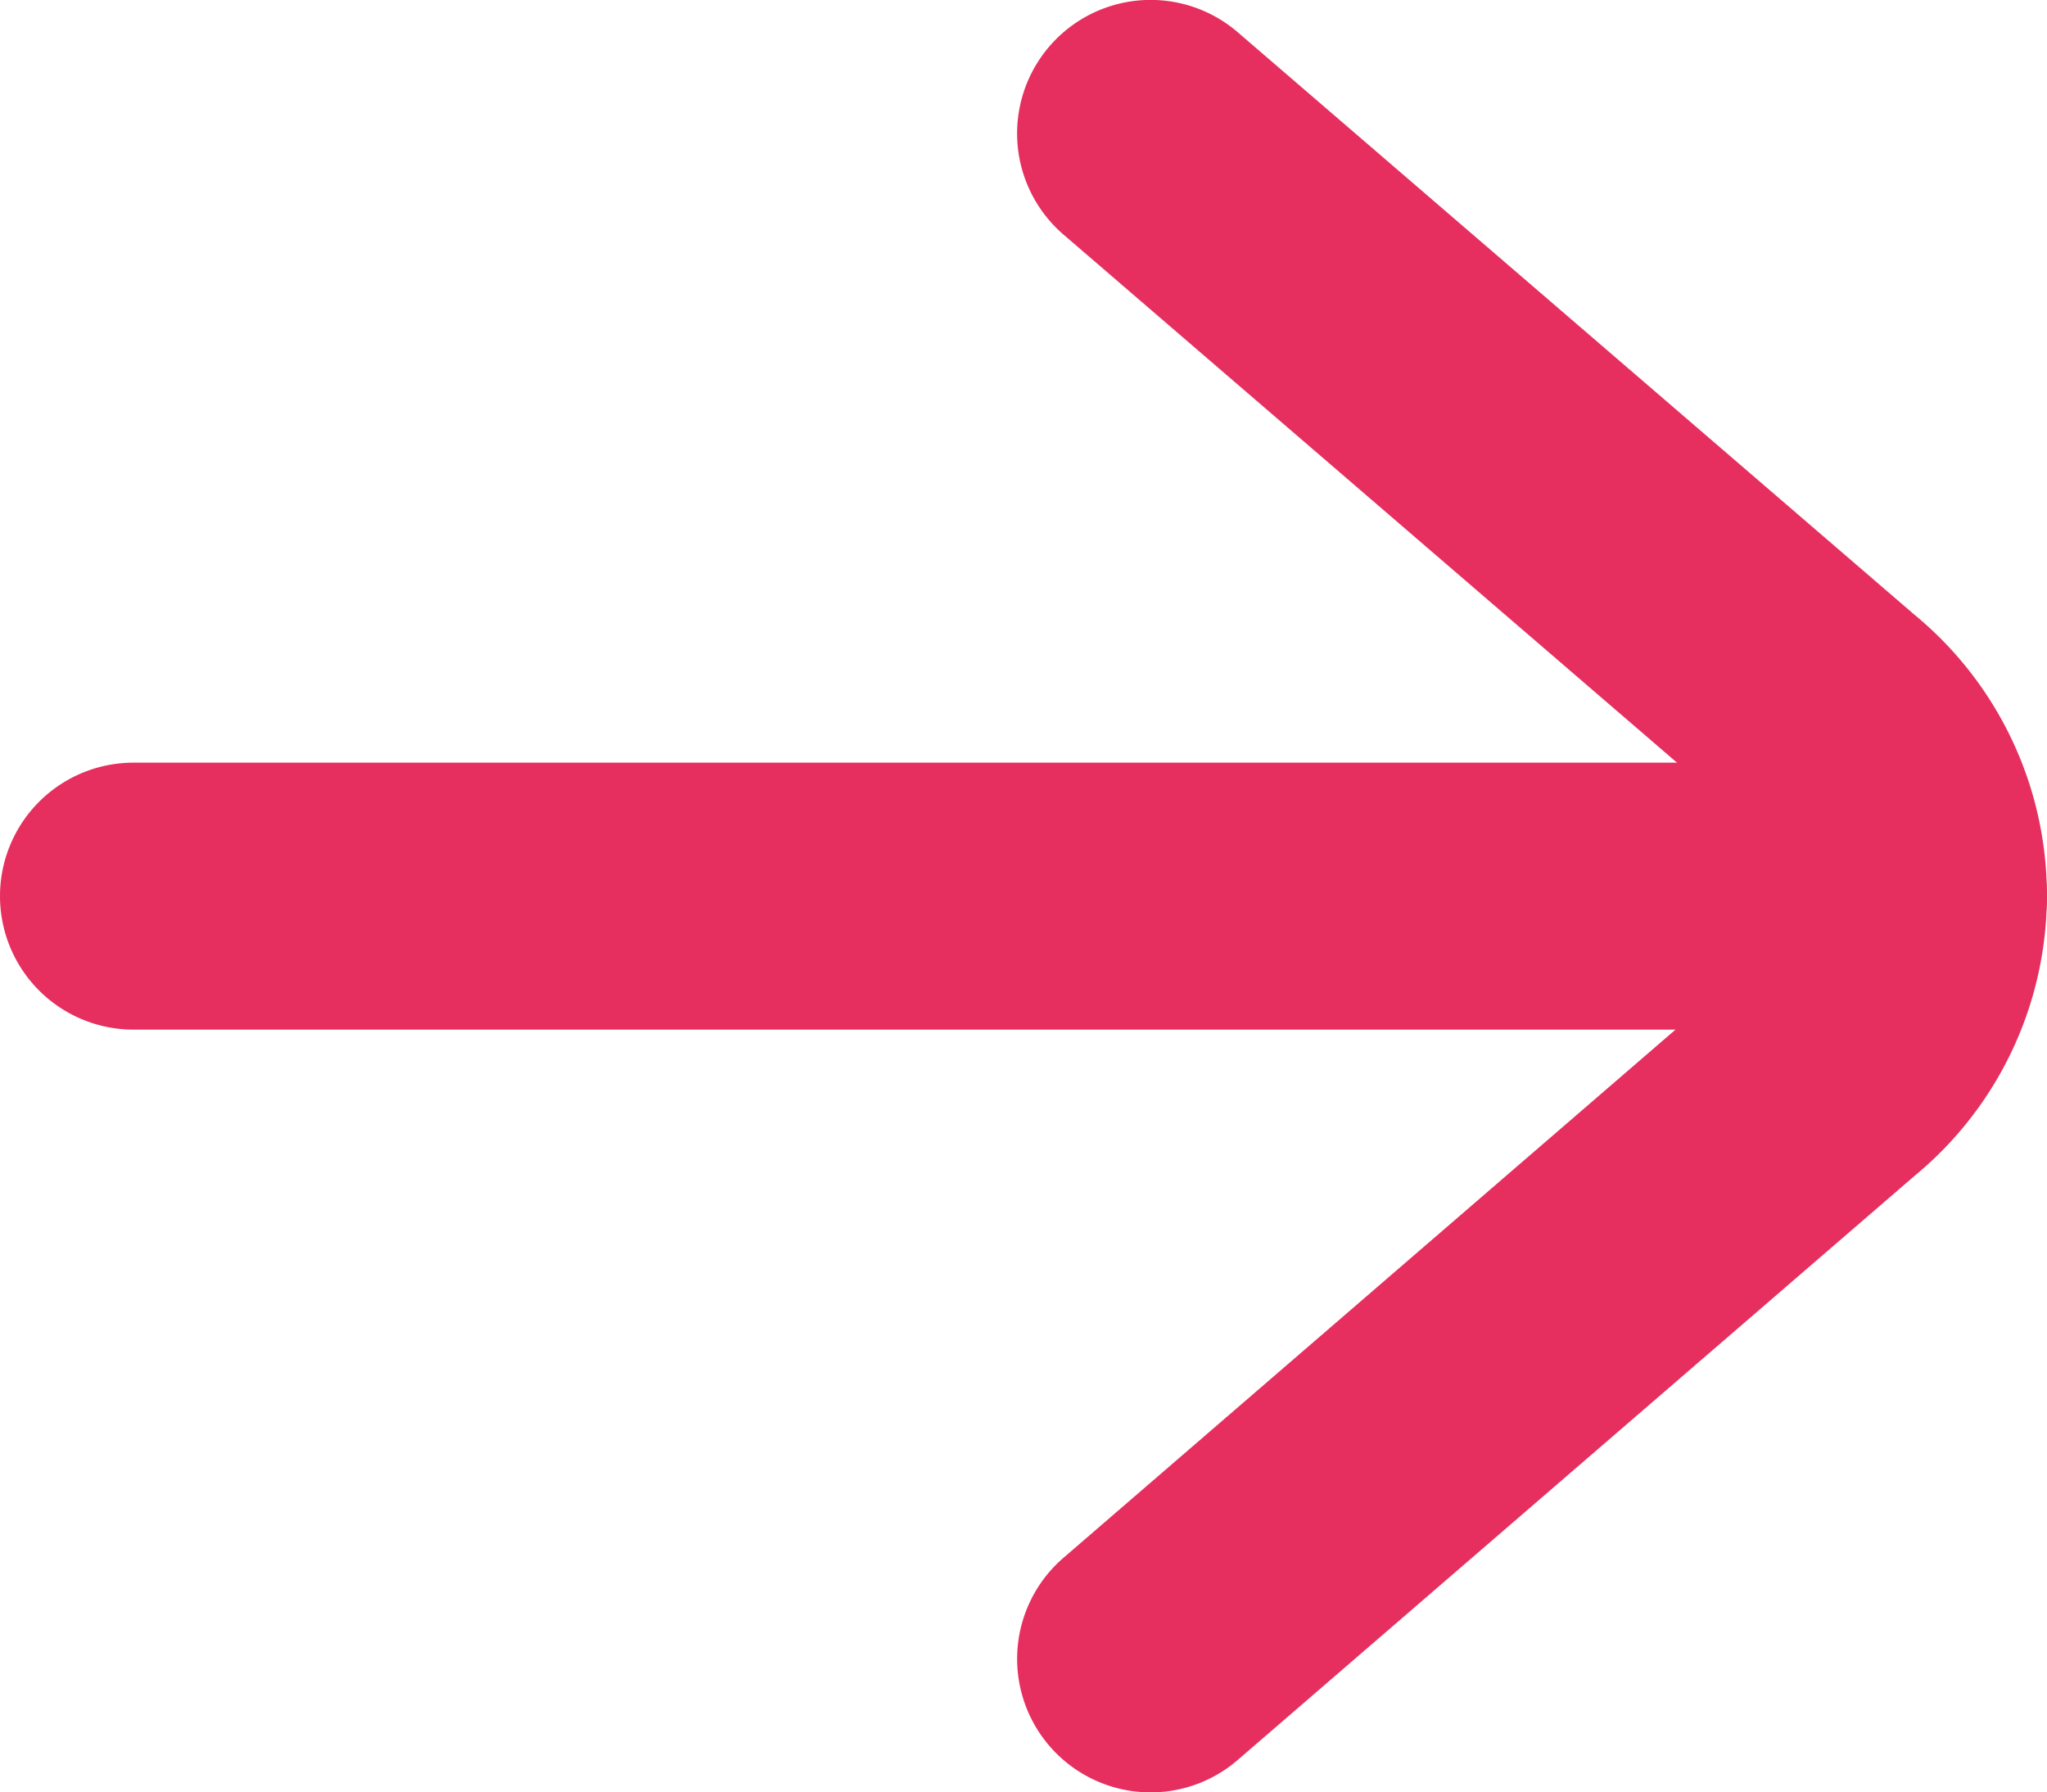
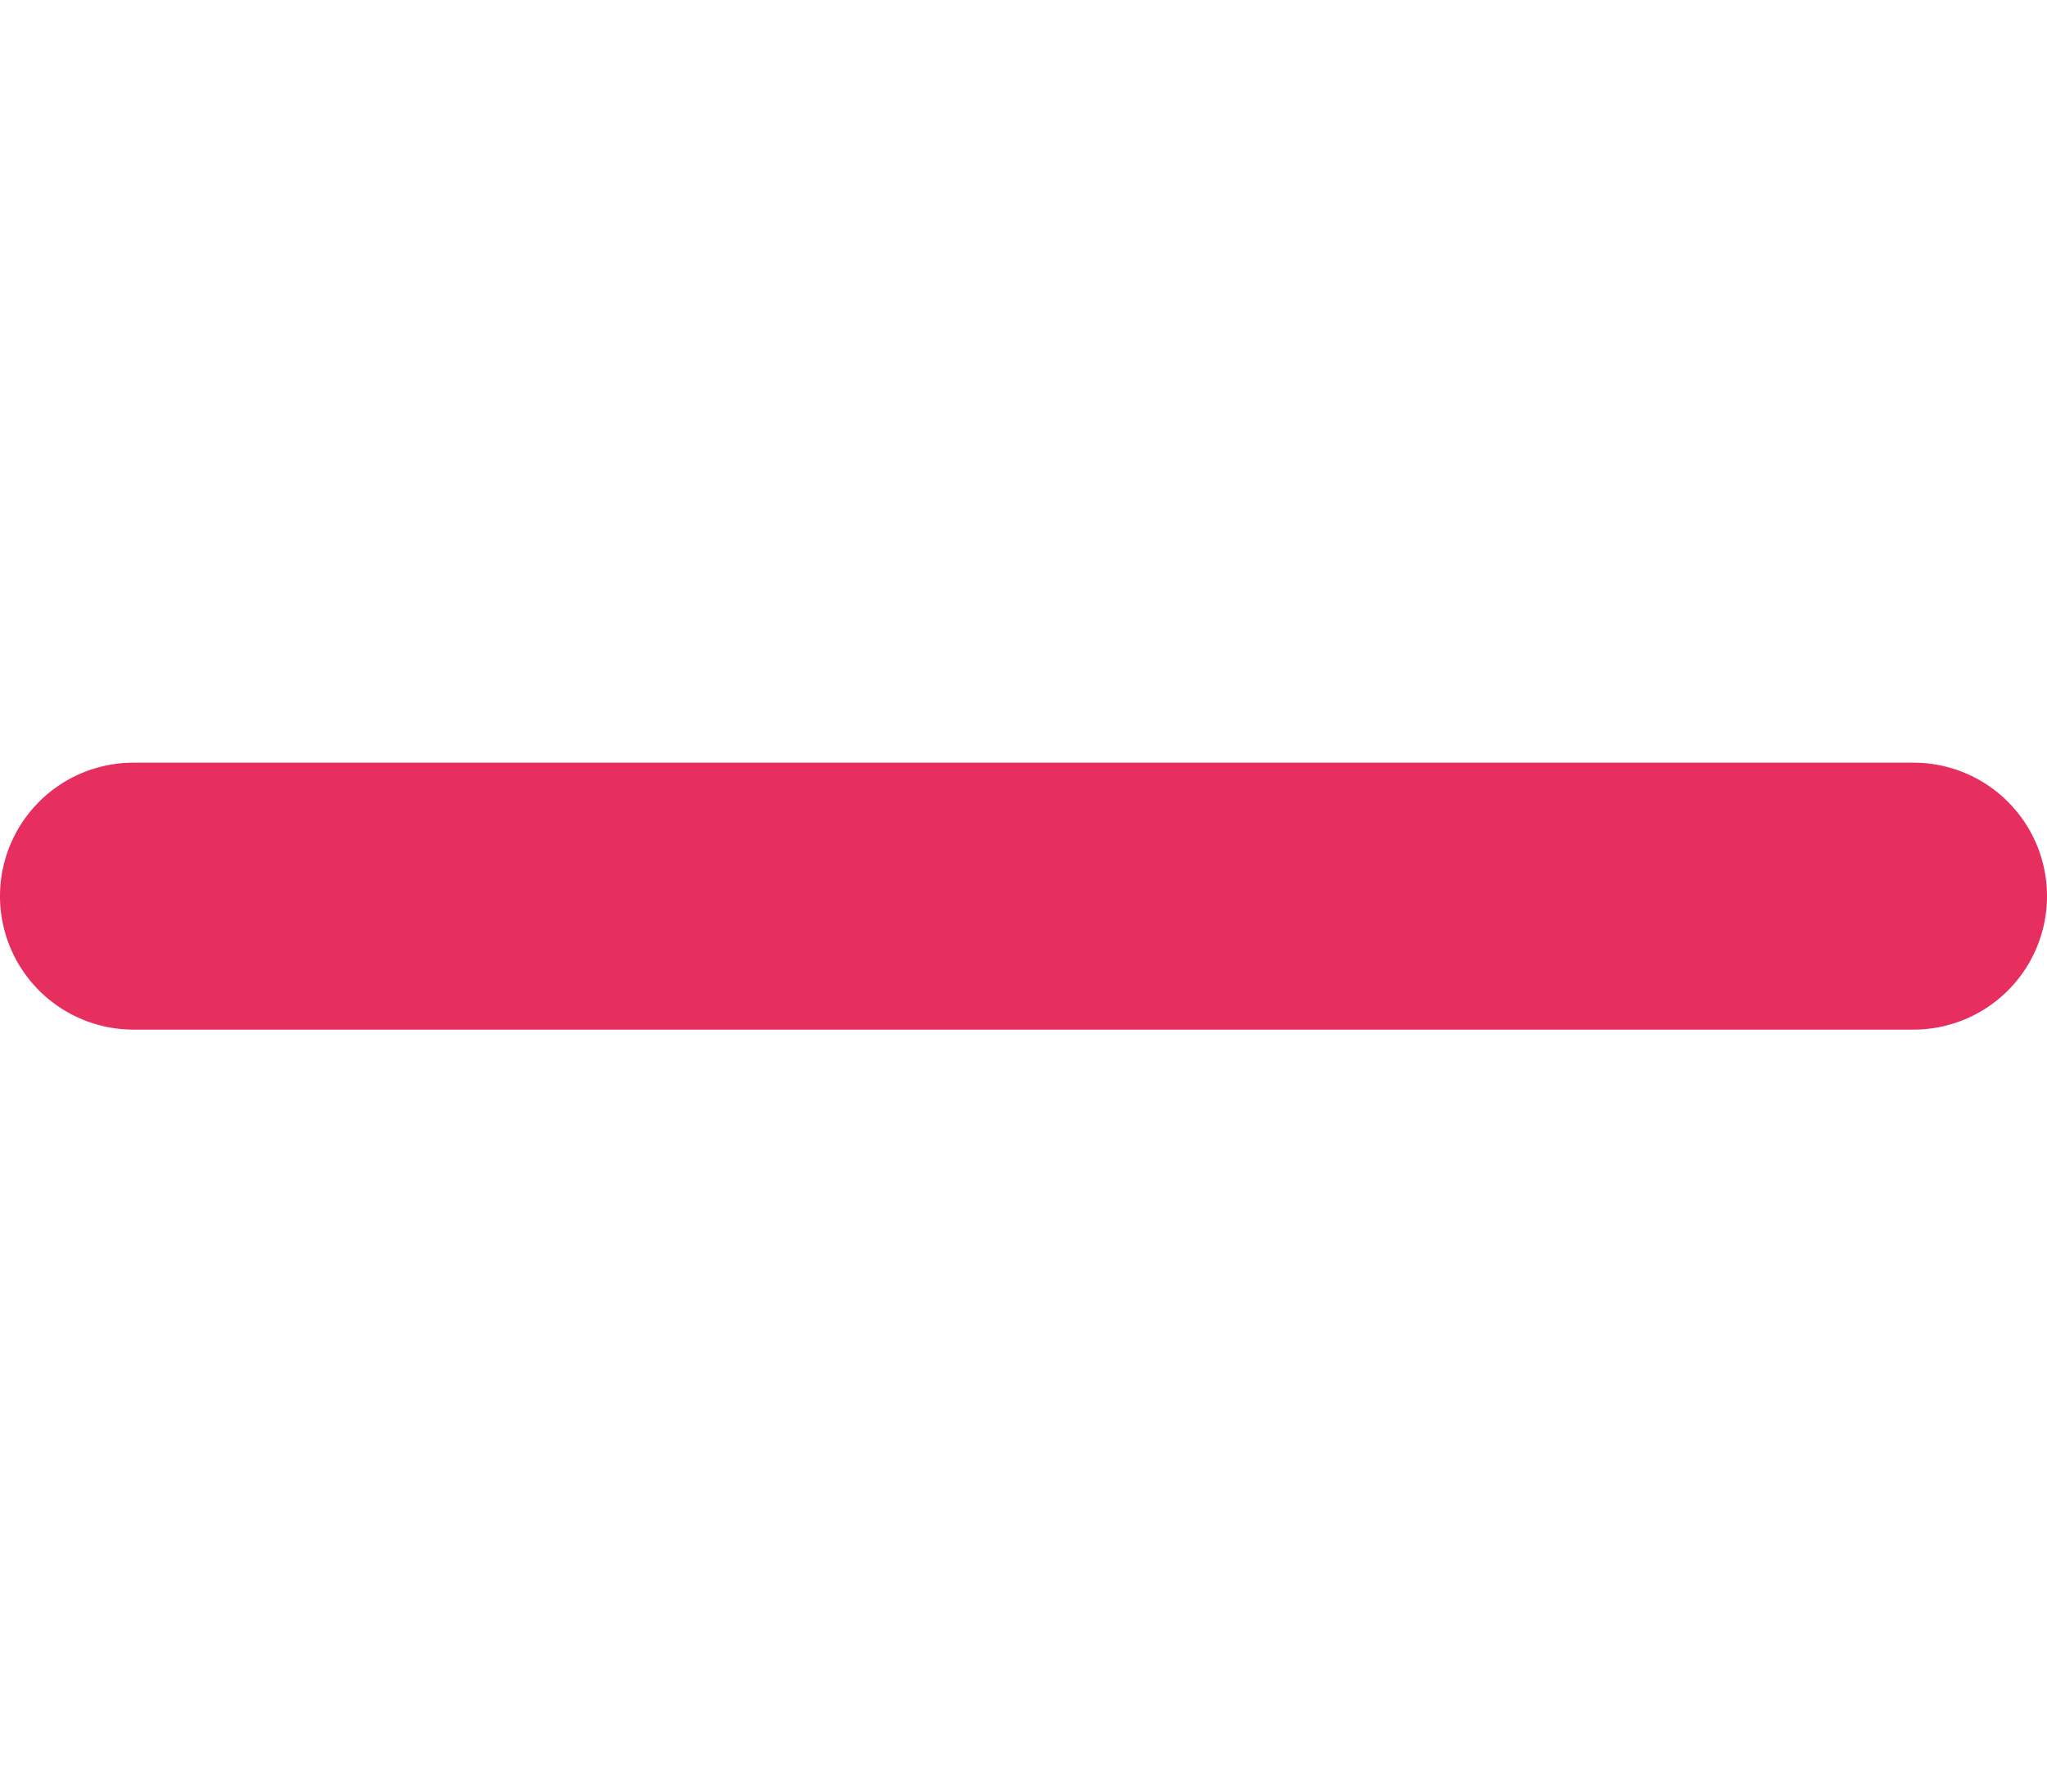
<svg xmlns="http://www.w3.org/2000/svg" width="23" height="20.143" viewBox="0 0 23 20.143">
-   <path d="M12.93,20.143a1.5,1.5,0,0,1-.981-2.636l7.6-6.56a1.093,1.093,0,0,0,0-1.768l-7.6-6.543A1.5,1.5,0,1,1,13.908.363l7.6,6.543a4.086,4.086,0,0,1,0,6.312l-7.6,6.56A1.494,1.494,0,0,1,12.93,20.143Z" fill="#e62f5f" />
  <path d="M20,1.5H0A1.5,1.5,0,0,1-1.5,0,1.5,1.5,0,0,1,0-1.5H20A1.5,1.5,0,0,1,21.5,0,1.5,1.5,0,0,1,20,1.5Z" transform="translate(1.5 10.071)" fill="#e62f5f" />
</svg>